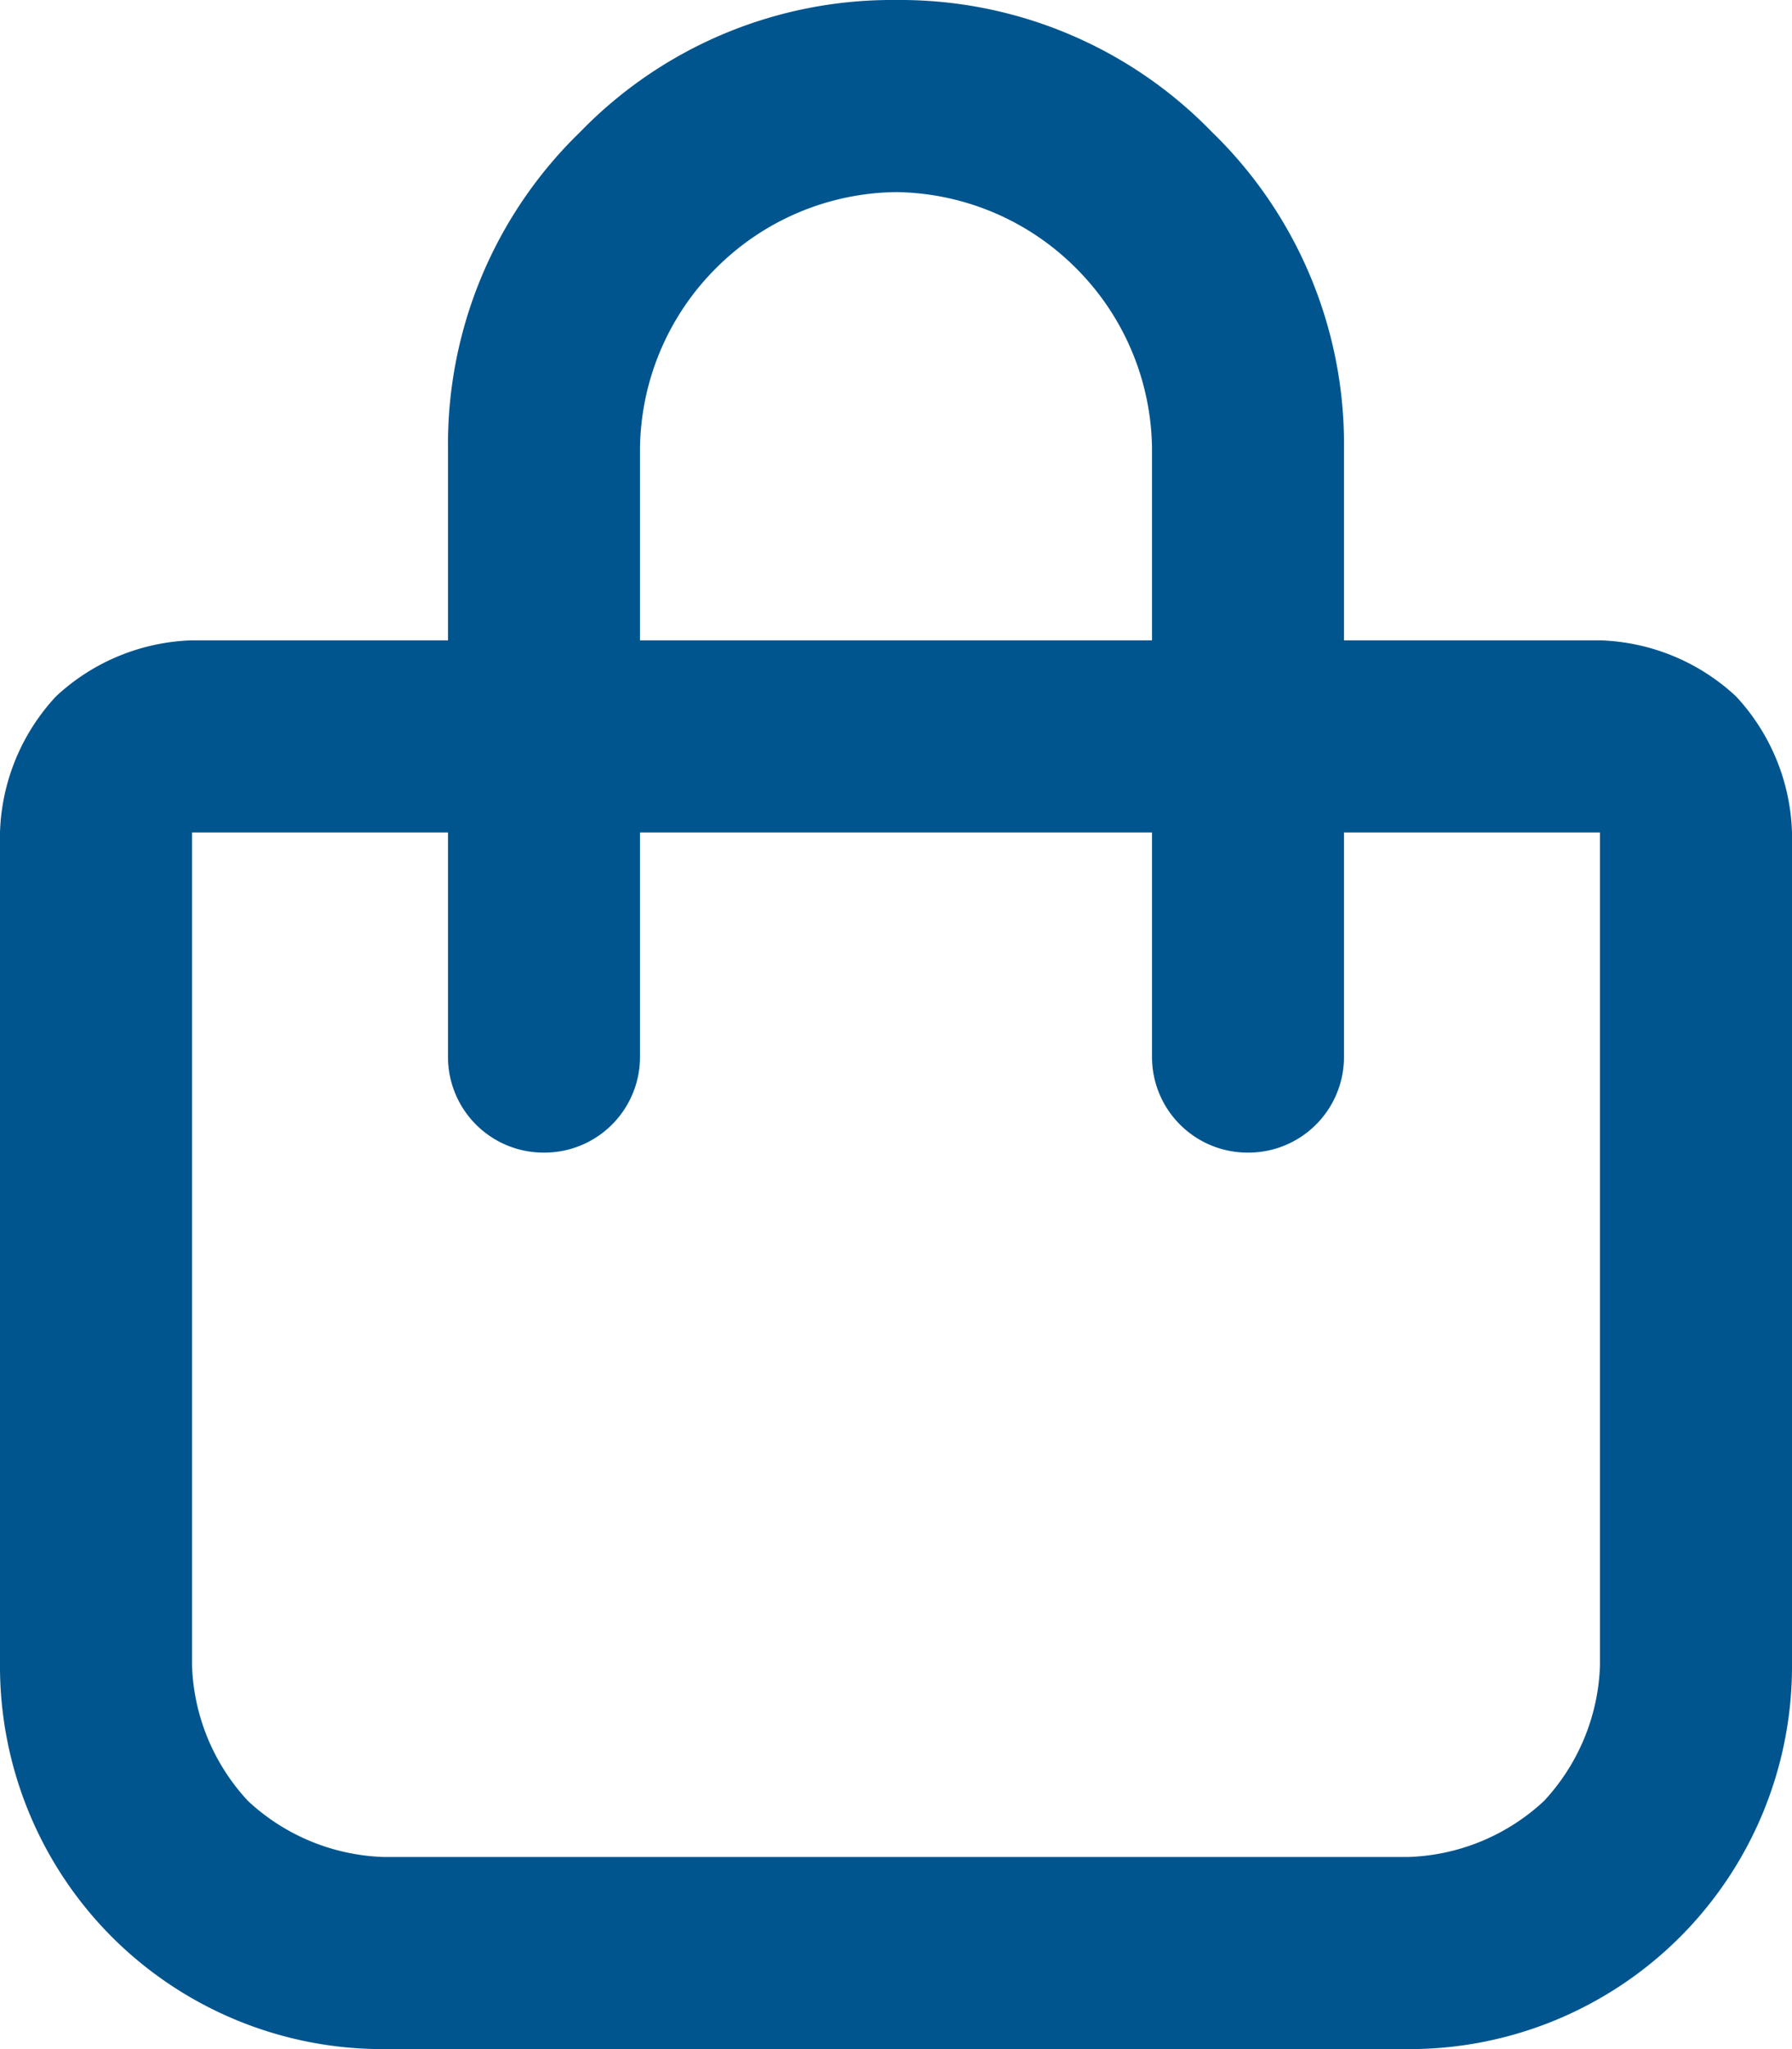
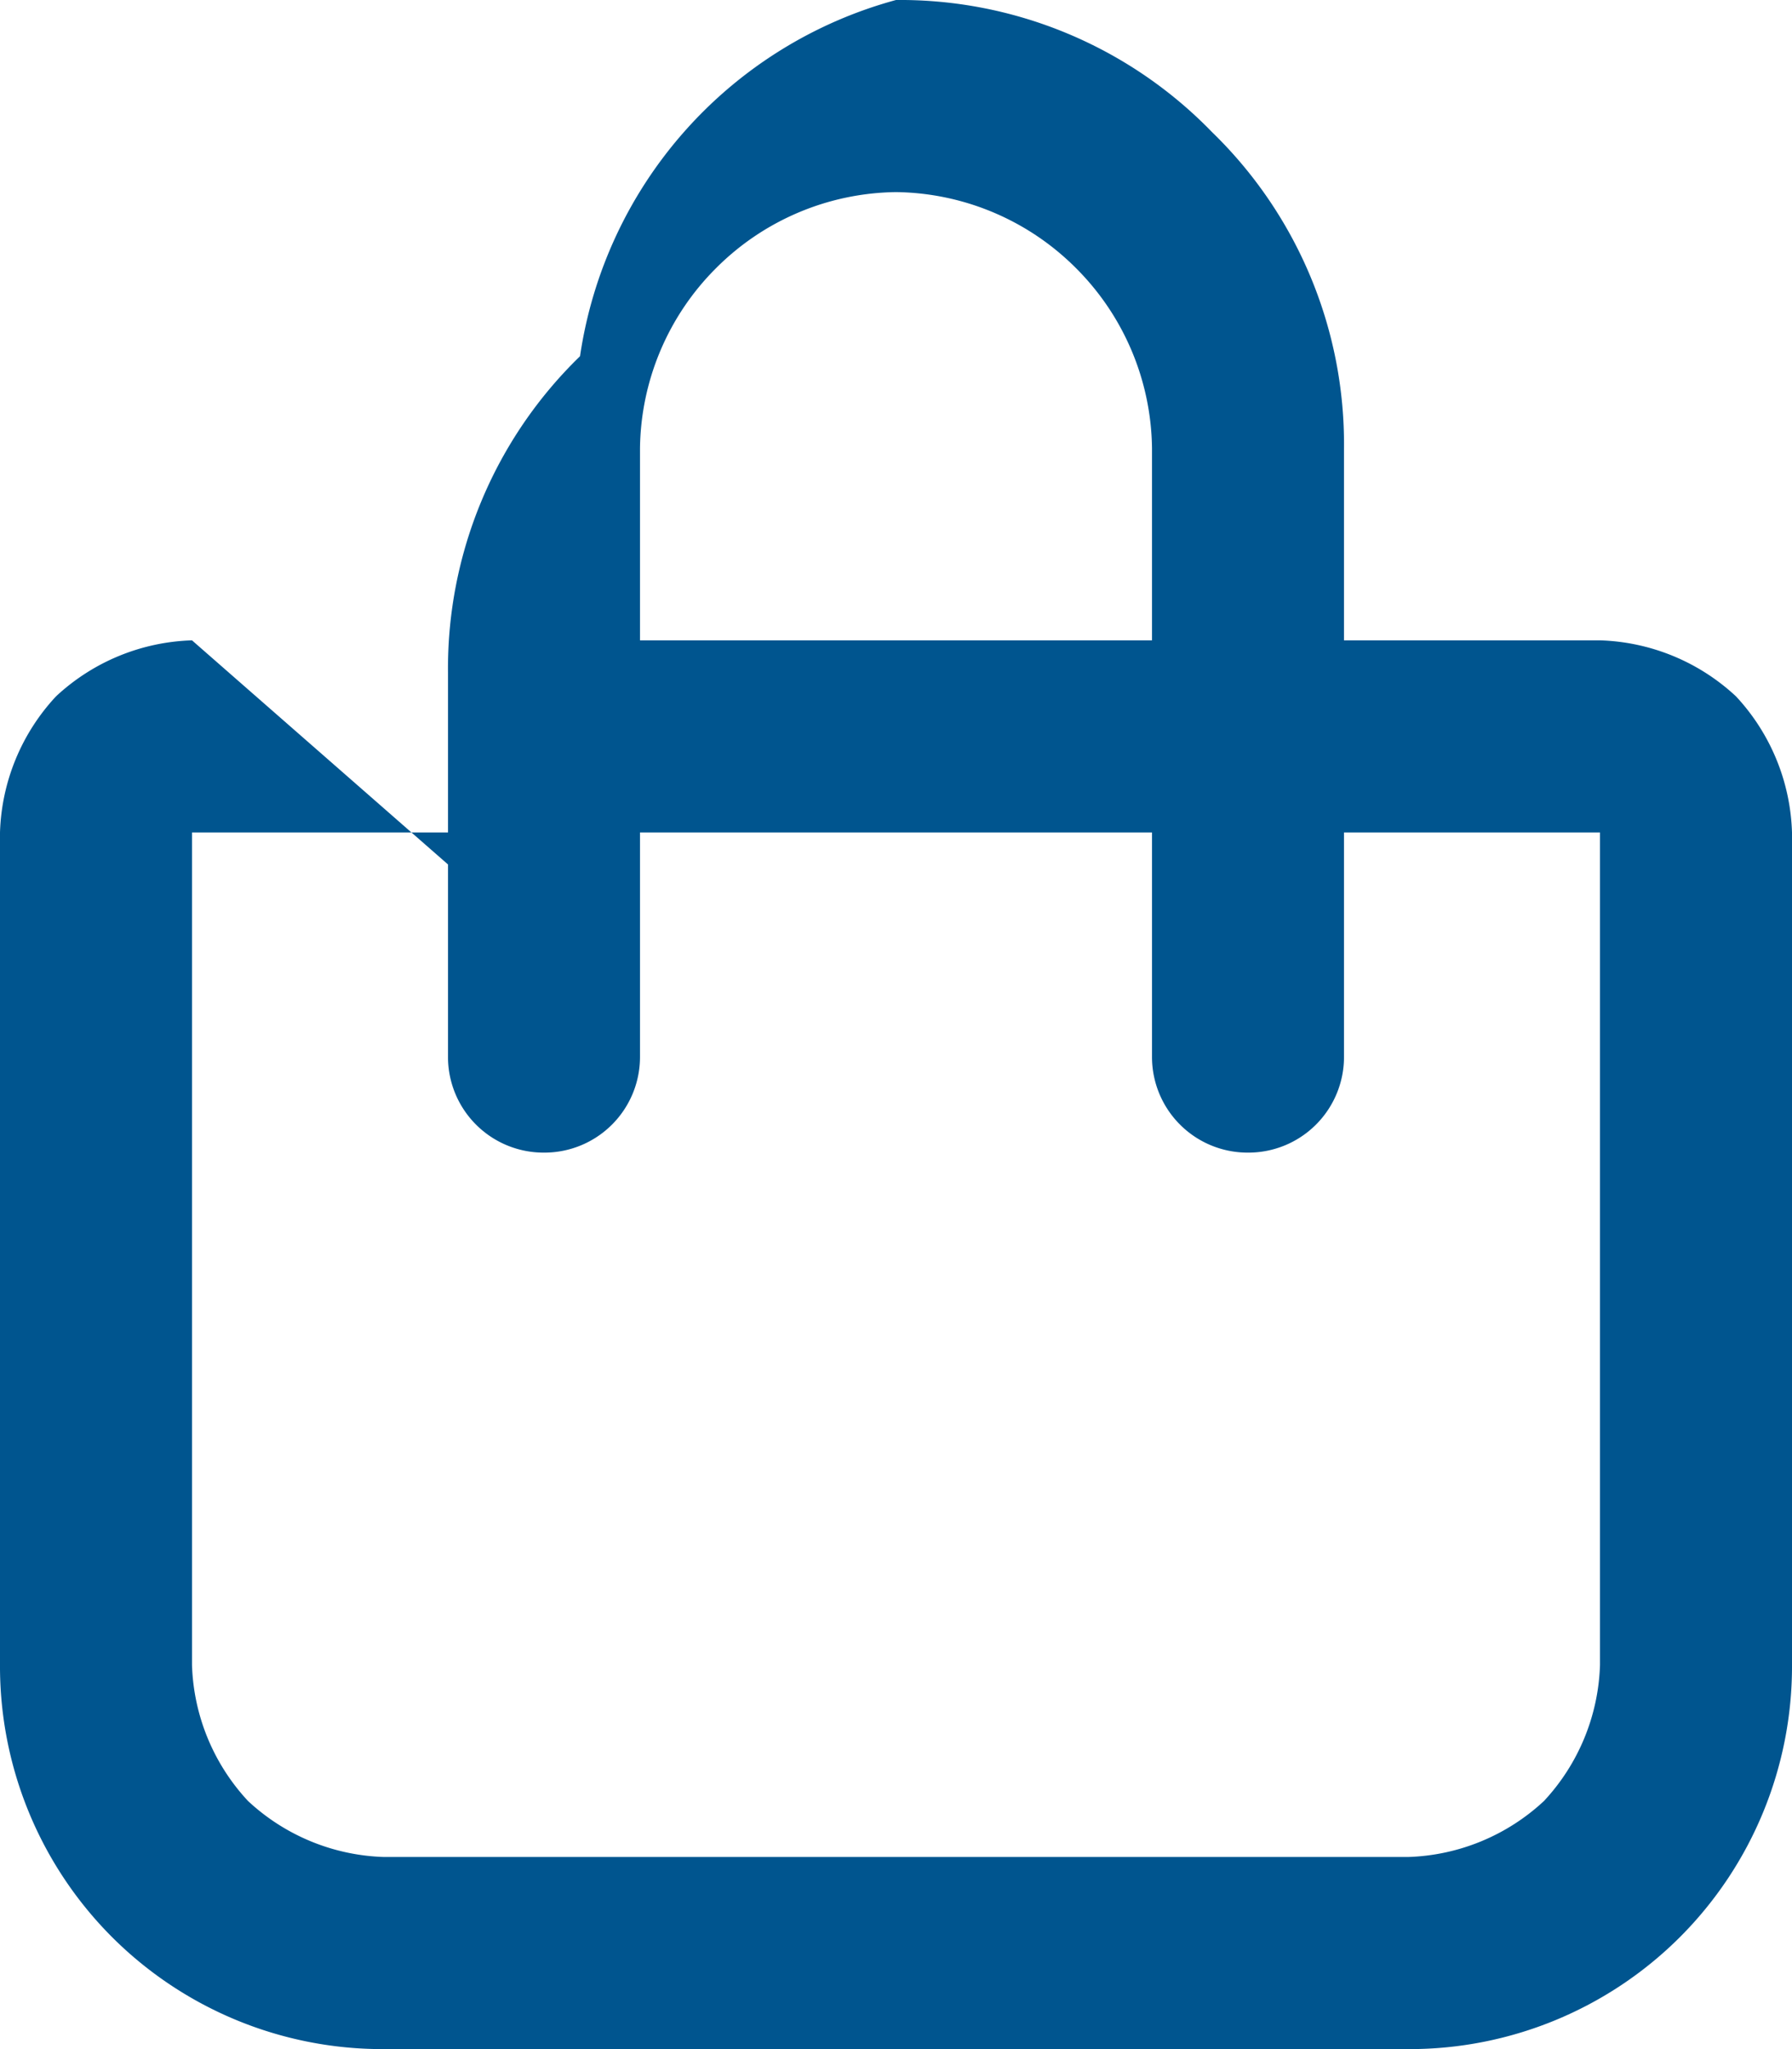
<svg xmlns="http://www.w3.org/2000/svg" width="28" height="32" viewBox="0 0 28 32">
-   <path id="Trazado_32369" data-name="Trazado 32369" d="M10-21v3h8v-3a4.04,4.04,0,0,0-1.187-2.812A4.04,4.04,0,0,0,14-25a4.04,4.04,0,0,0-2.812,1.188A4.04,4.04,0,0,0,10-21ZM7-15H3V-2A3.262,3.262,0,0,0,3.875.125,3.262,3.262,0,0,0,6,1H22A3.262,3.262,0,0,0,24.125.125,3.262,3.262,0,0,0,25-2V-15H21v3.5A1.494,1.494,0,0,1,19.5-10,1.494,1.494,0,0,1,18-11.5V-15H10v3.5A1.494,1.494,0,0,1,8.5-10,1.494,1.494,0,0,1,7-11.5Zm0-3v-3a6.787,6.787,0,0,1,2.063-4.937A6.787,6.787,0,0,1,14-28a6.787,6.787,0,0,1,4.938,2.063A6.787,6.787,0,0,1,21-21v3h4a3.262,3.262,0,0,1,2.125.875A3.262,3.262,0,0,1,28-15V-2a5.981,5.981,0,0,1-1.75,4.25A5.981,5.981,0,0,1,22,4H6A5.981,5.981,0,0,1,1.75,2.25,5.981,5.981,0,0,1,0-2V-15a3.262,3.262,0,0,1,.875-2.125A3.262,3.262,0,0,1,3-18Z" transform="translate(0 28)" fill="#00558f" />
+   <path id="Trazado_32369" data-name="Trazado 32369" d="M10-21v3h8v-3a4.04,4.04,0,0,0-1.187-2.812A4.04,4.04,0,0,0,14-25a4.04,4.04,0,0,0-2.812,1.188A4.04,4.04,0,0,0,10-21ZM7-15H3V-2A3.262,3.262,0,0,0,3.875.125,3.262,3.262,0,0,0,6,1H22A3.262,3.262,0,0,0,24.125.125,3.262,3.262,0,0,0,25-2V-15H21v3.5A1.494,1.494,0,0,1,19.5-10,1.494,1.494,0,0,1,18-11.5V-15H10v3.5A1.494,1.494,0,0,1,8.5-10,1.494,1.494,0,0,1,7-11.5m0-3v-3a6.787,6.787,0,0,1,2.063-4.937A6.787,6.787,0,0,1,14-28a6.787,6.787,0,0,1,4.938,2.063A6.787,6.787,0,0,1,21-21v3h4a3.262,3.262,0,0,1,2.125.875A3.262,3.262,0,0,1,28-15V-2a5.981,5.981,0,0,1-1.75,4.25A5.981,5.981,0,0,1,22,4H6A5.981,5.981,0,0,1,1.75,2.25,5.981,5.981,0,0,1,0-2V-15a3.262,3.262,0,0,1,.875-2.125A3.262,3.262,0,0,1,3-18Z" transform="translate(0 28)" fill="#00558f" />
</svg>